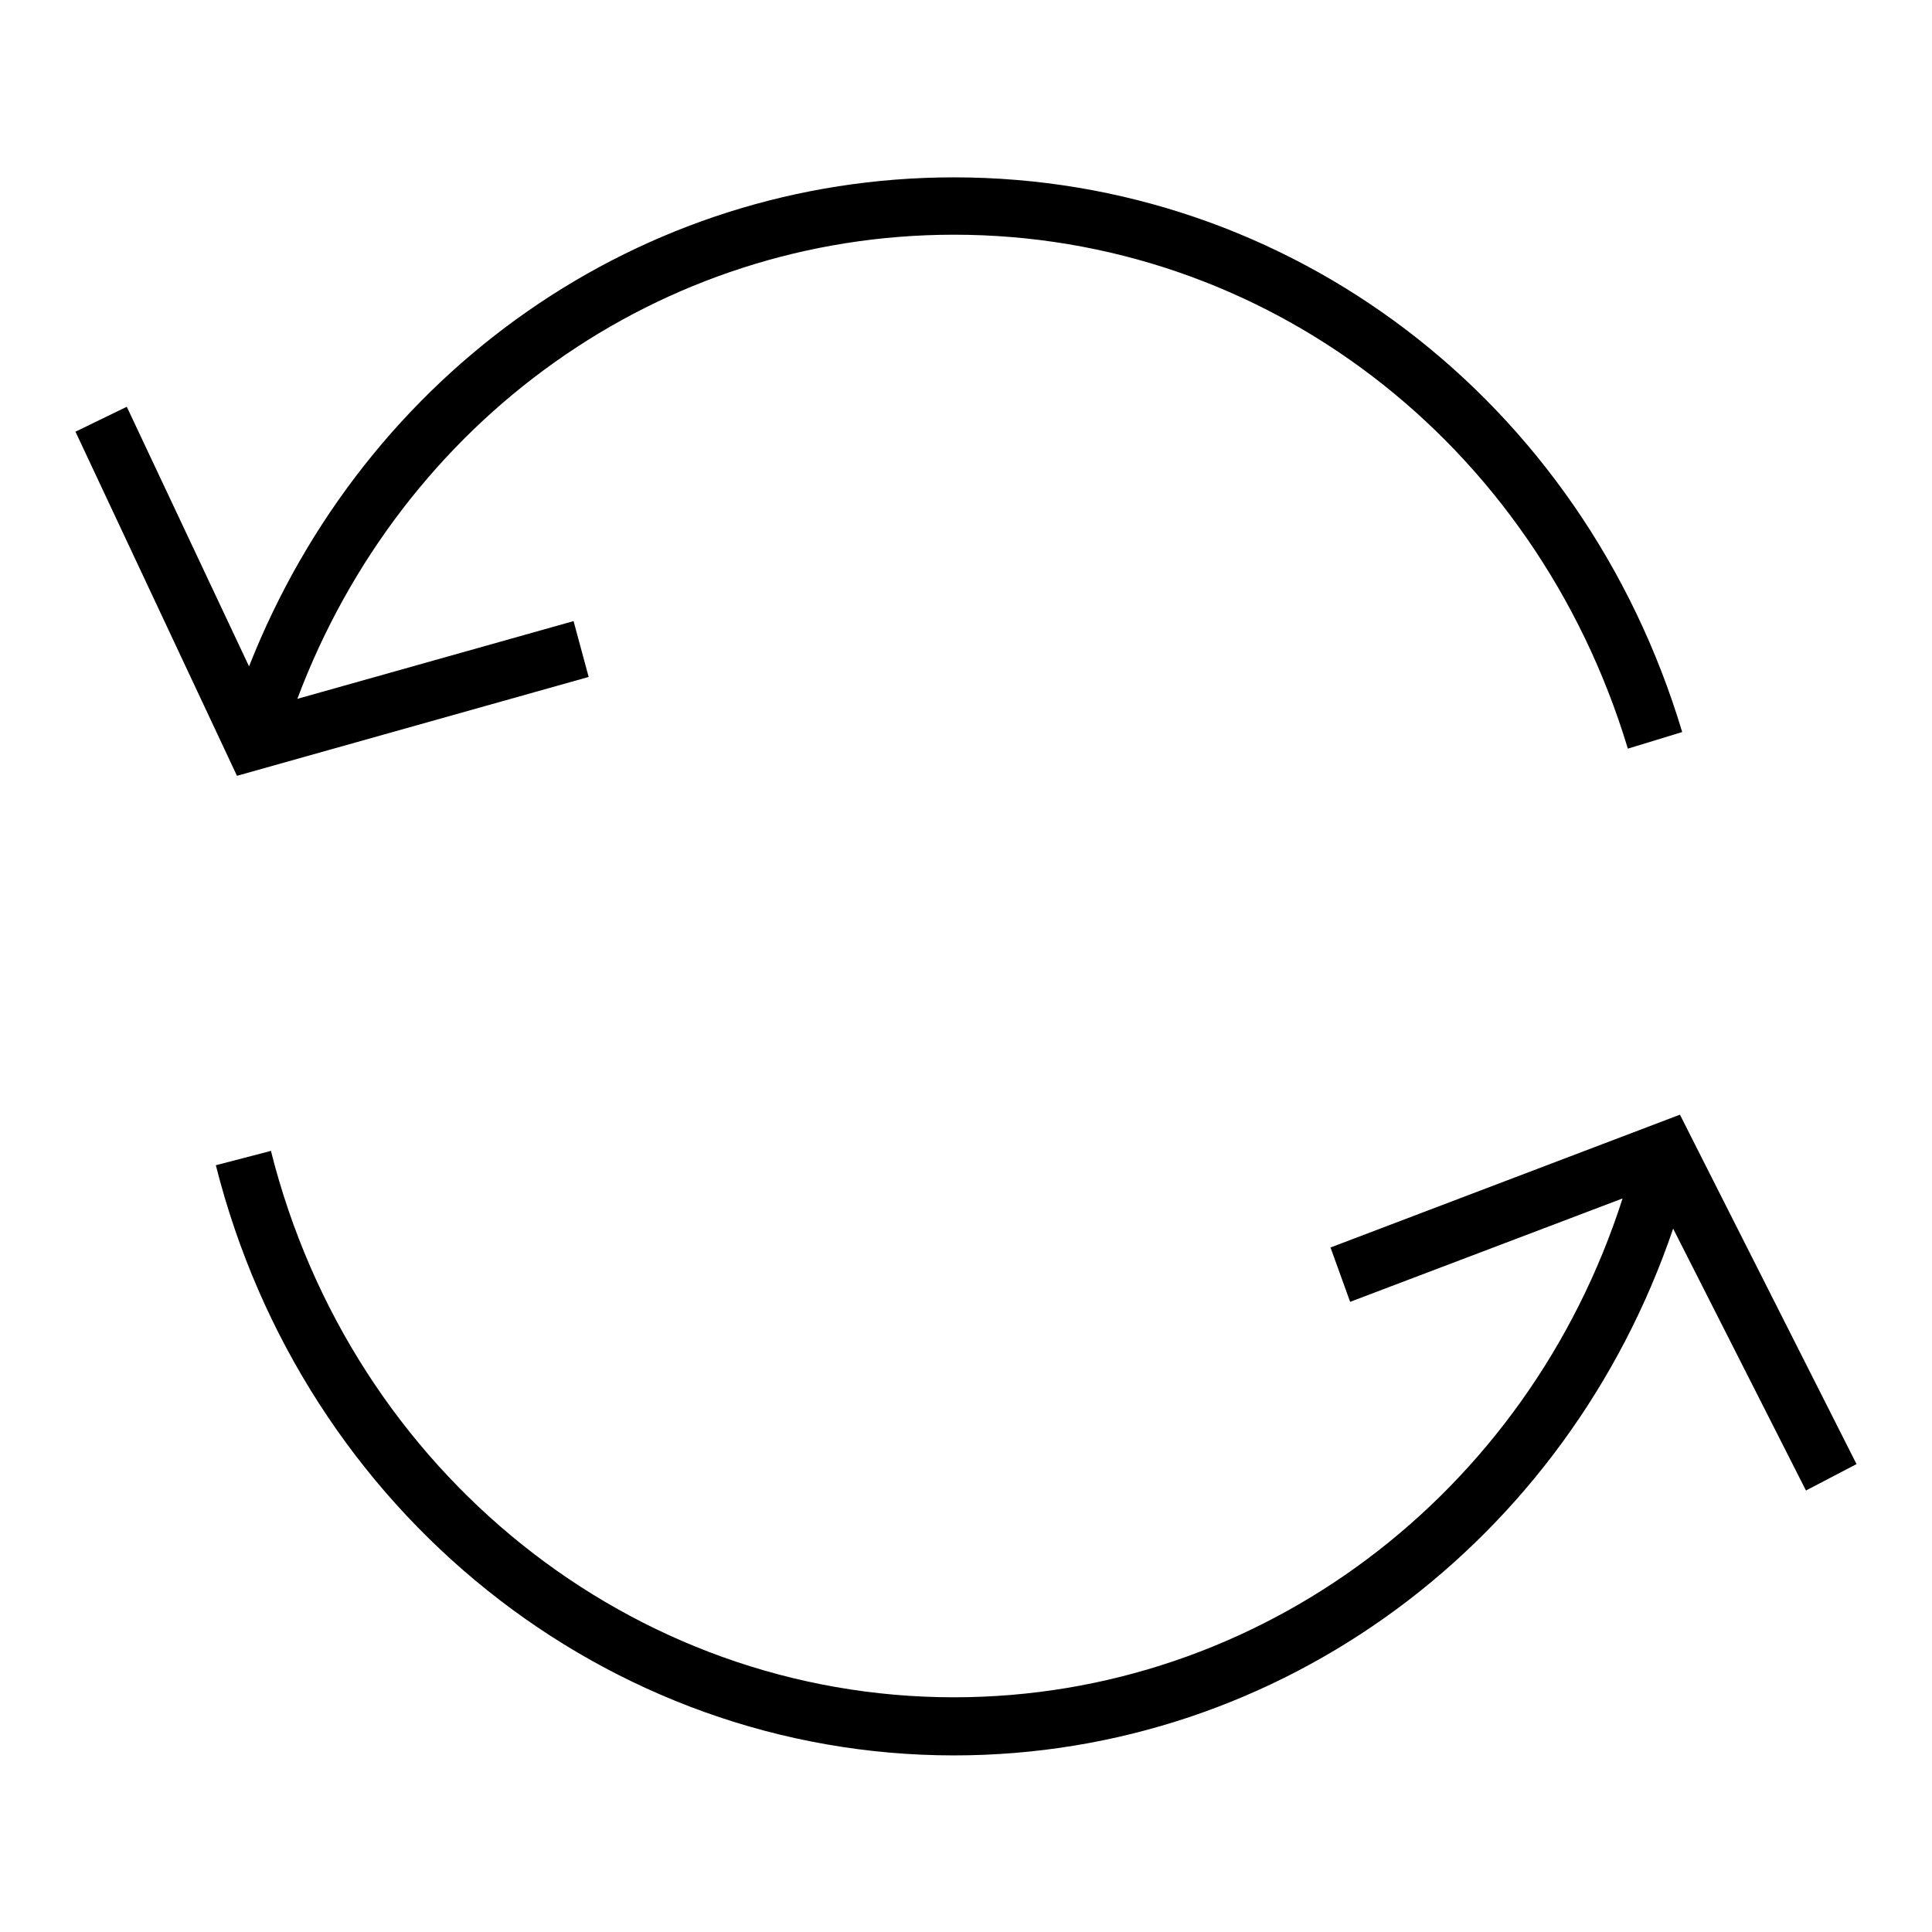
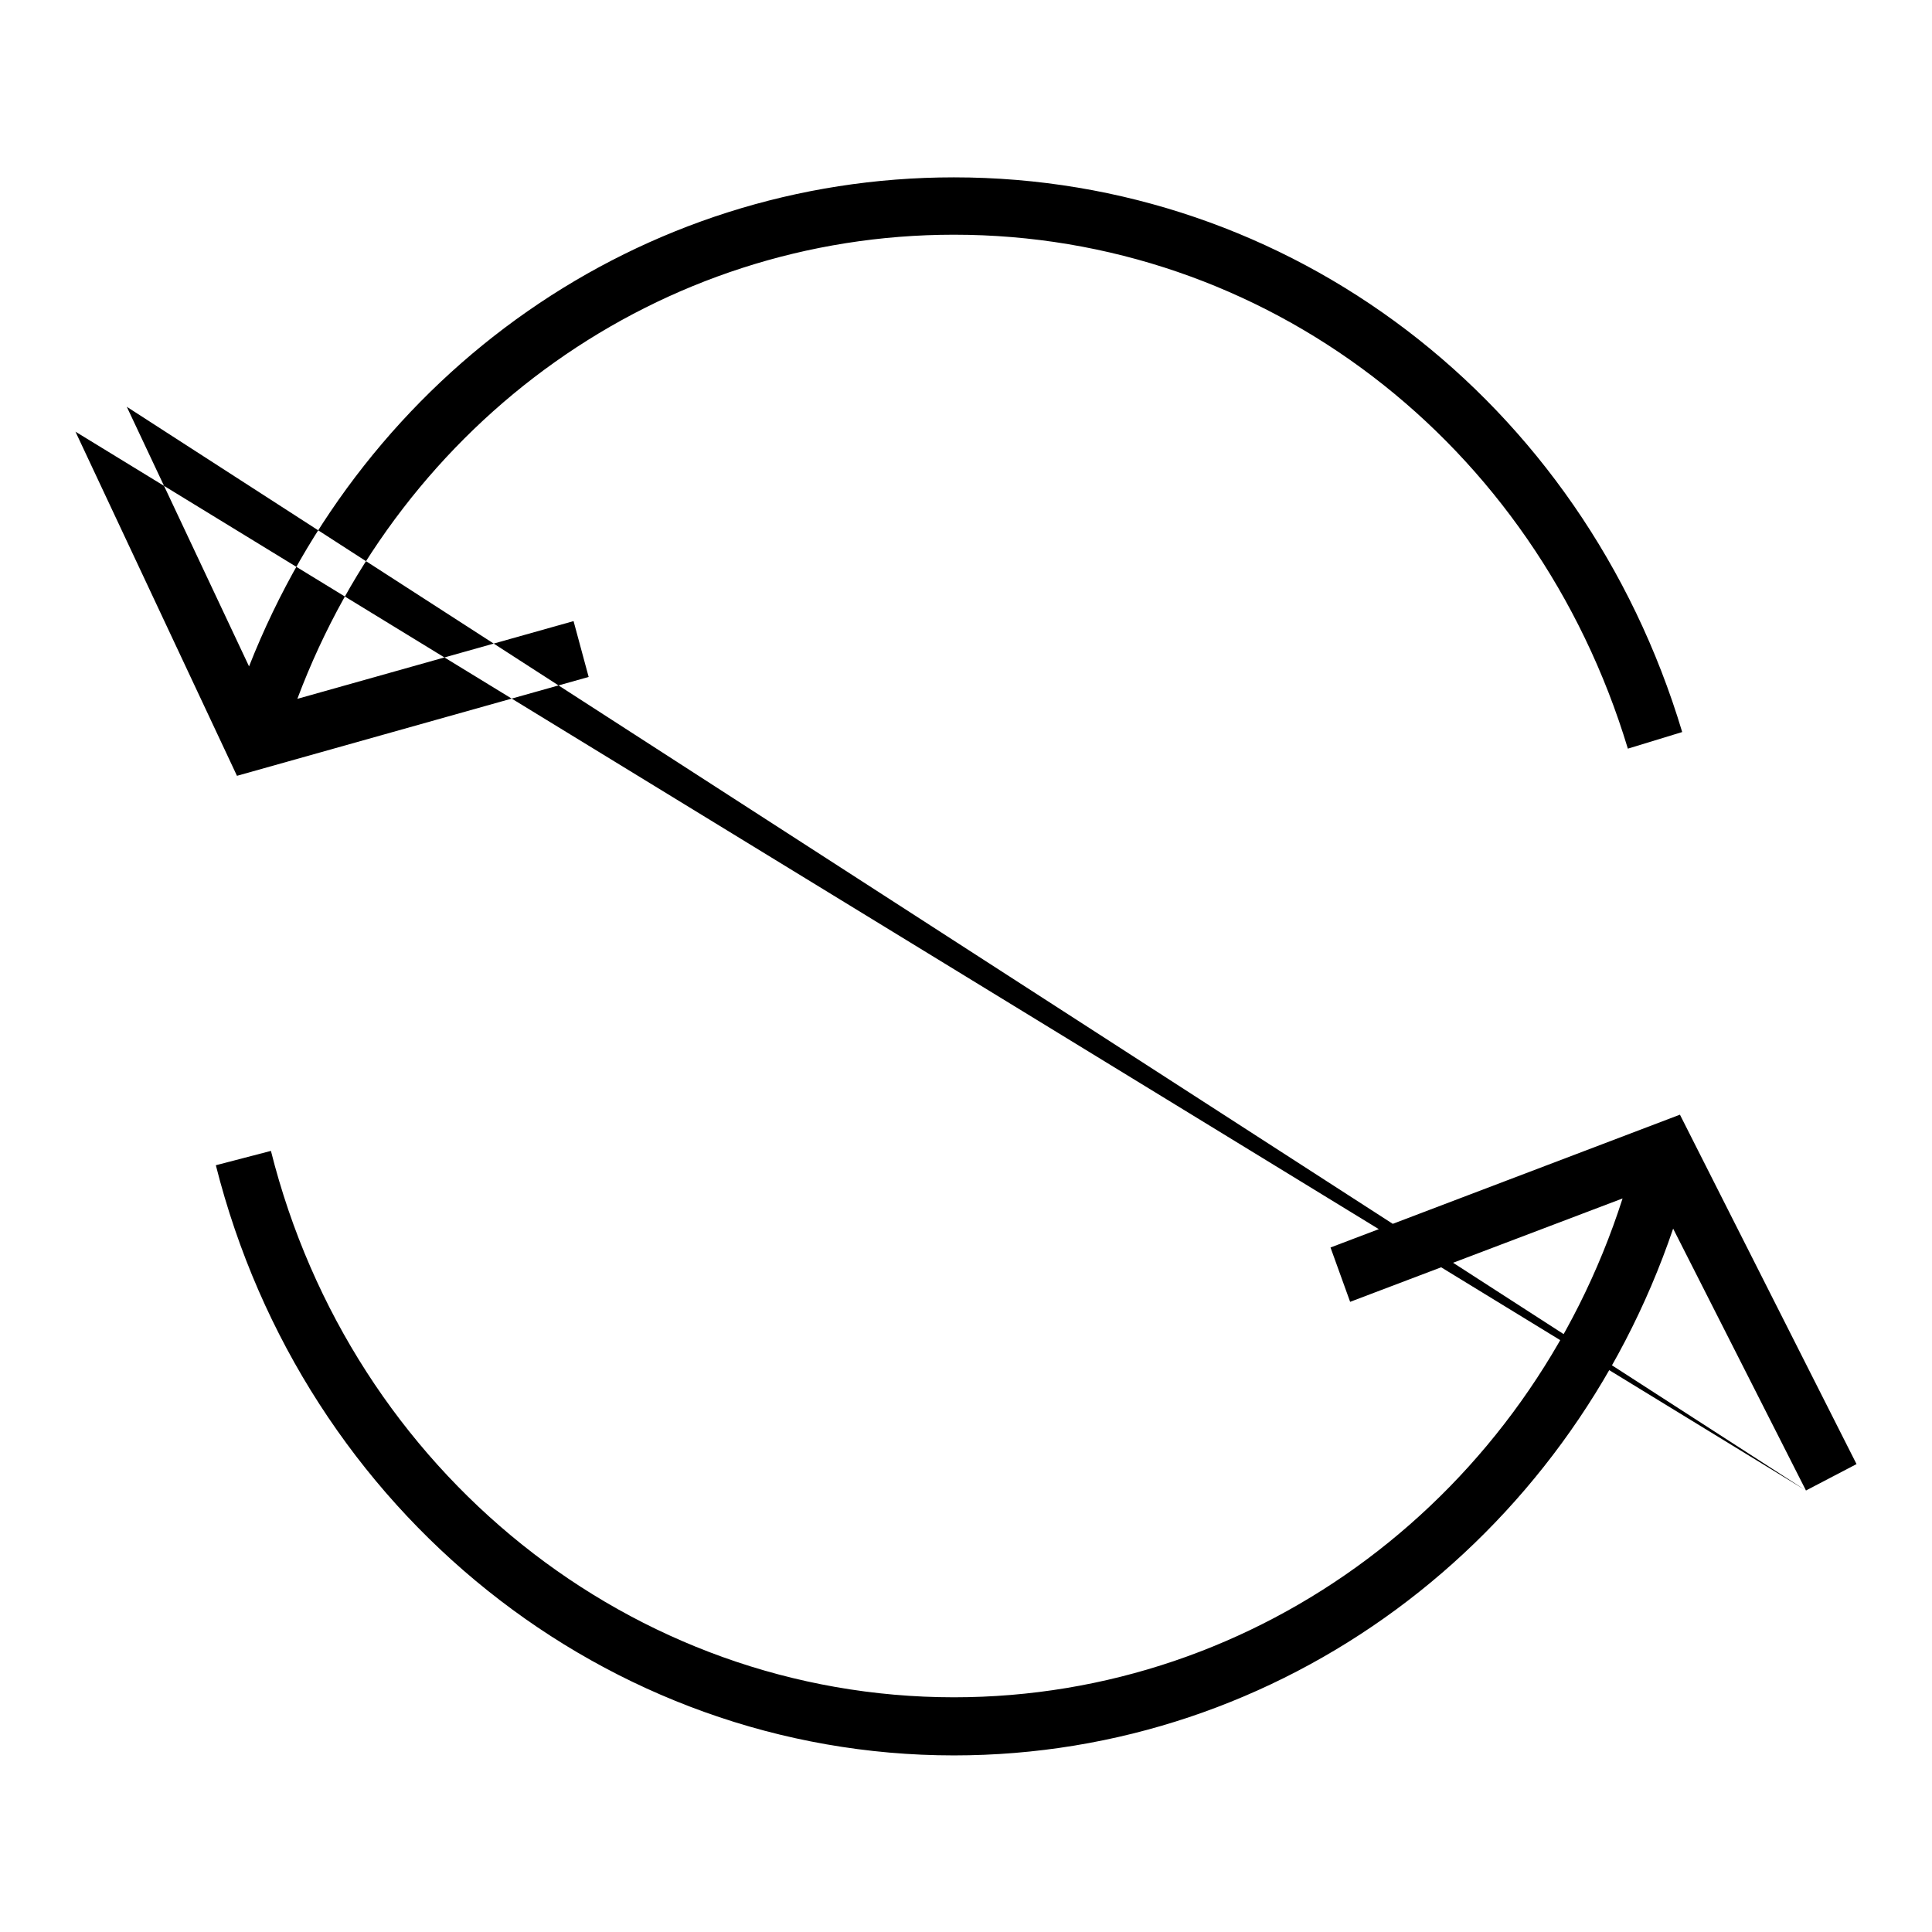
<svg xmlns="http://www.w3.org/2000/svg" version="1.1" x="0px" y="0px" viewBox="0 0 256 256" enable-background="new 0 0 256 256" xml:space="preserve">
  <g>
    <g>
-       <path fill="#000000" d="M239.3,197.5l-17.6-34.7c-14.1,41.5-52,69.8-95.3,69.8c-46,0-86.2-32.2-97.8-78.2l7.3-1.9c10.7,42.6,47.9,72.4,90.5,72.4c40.5,0,76-26.8,88.6-66.1l-36.1,13.7l-2.6-7.2l46.3-17.6L246,194L239.3,197.5L239.3,197.5z M16.8,53.9L10,57.2l21.4,45.6L78,89.7l-2-7.4L39.4,92.6c13.9-37,48.1-61.5,87-61.5c41.2,0,77,27.4,89.3,68.1l7.2-2.2c-13.2-44-52-73.5-96.5-73.5c-41.5,0-78,25.7-93.4,64.8L16.8,53.9L16.8,53.9z" />
+       <path fill="#000000" d="M239.3,197.5l-17.6-34.7c-14.1,41.5-52,69.8-95.3,69.8c-46,0-86.2-32.2-97.8-78.2l7.3-1.9c10.7,42.6,47.9,72.4,90.5,72.4c40.5,0,76-26.8,88.6-66.1l-36.1,13.7l-2.6-7.2l46.3-17.6L246,194L239.3,197.5L239.3,197.5z L10,57.2l21.4,45.6L78,89.7l-2-7.4L39.4,92.6c13.9-37,48.1-61.5,87-61.5c41.2,0,77,27.4,89.3,68.1l7.2-2.2c-13.2-44-52-73.5-96.5-73.5c-41.5,0-78,25.7-93.4,64.8L16.8,53.9L16.8,53.9z" />
    </g>
  </g>
</svg>